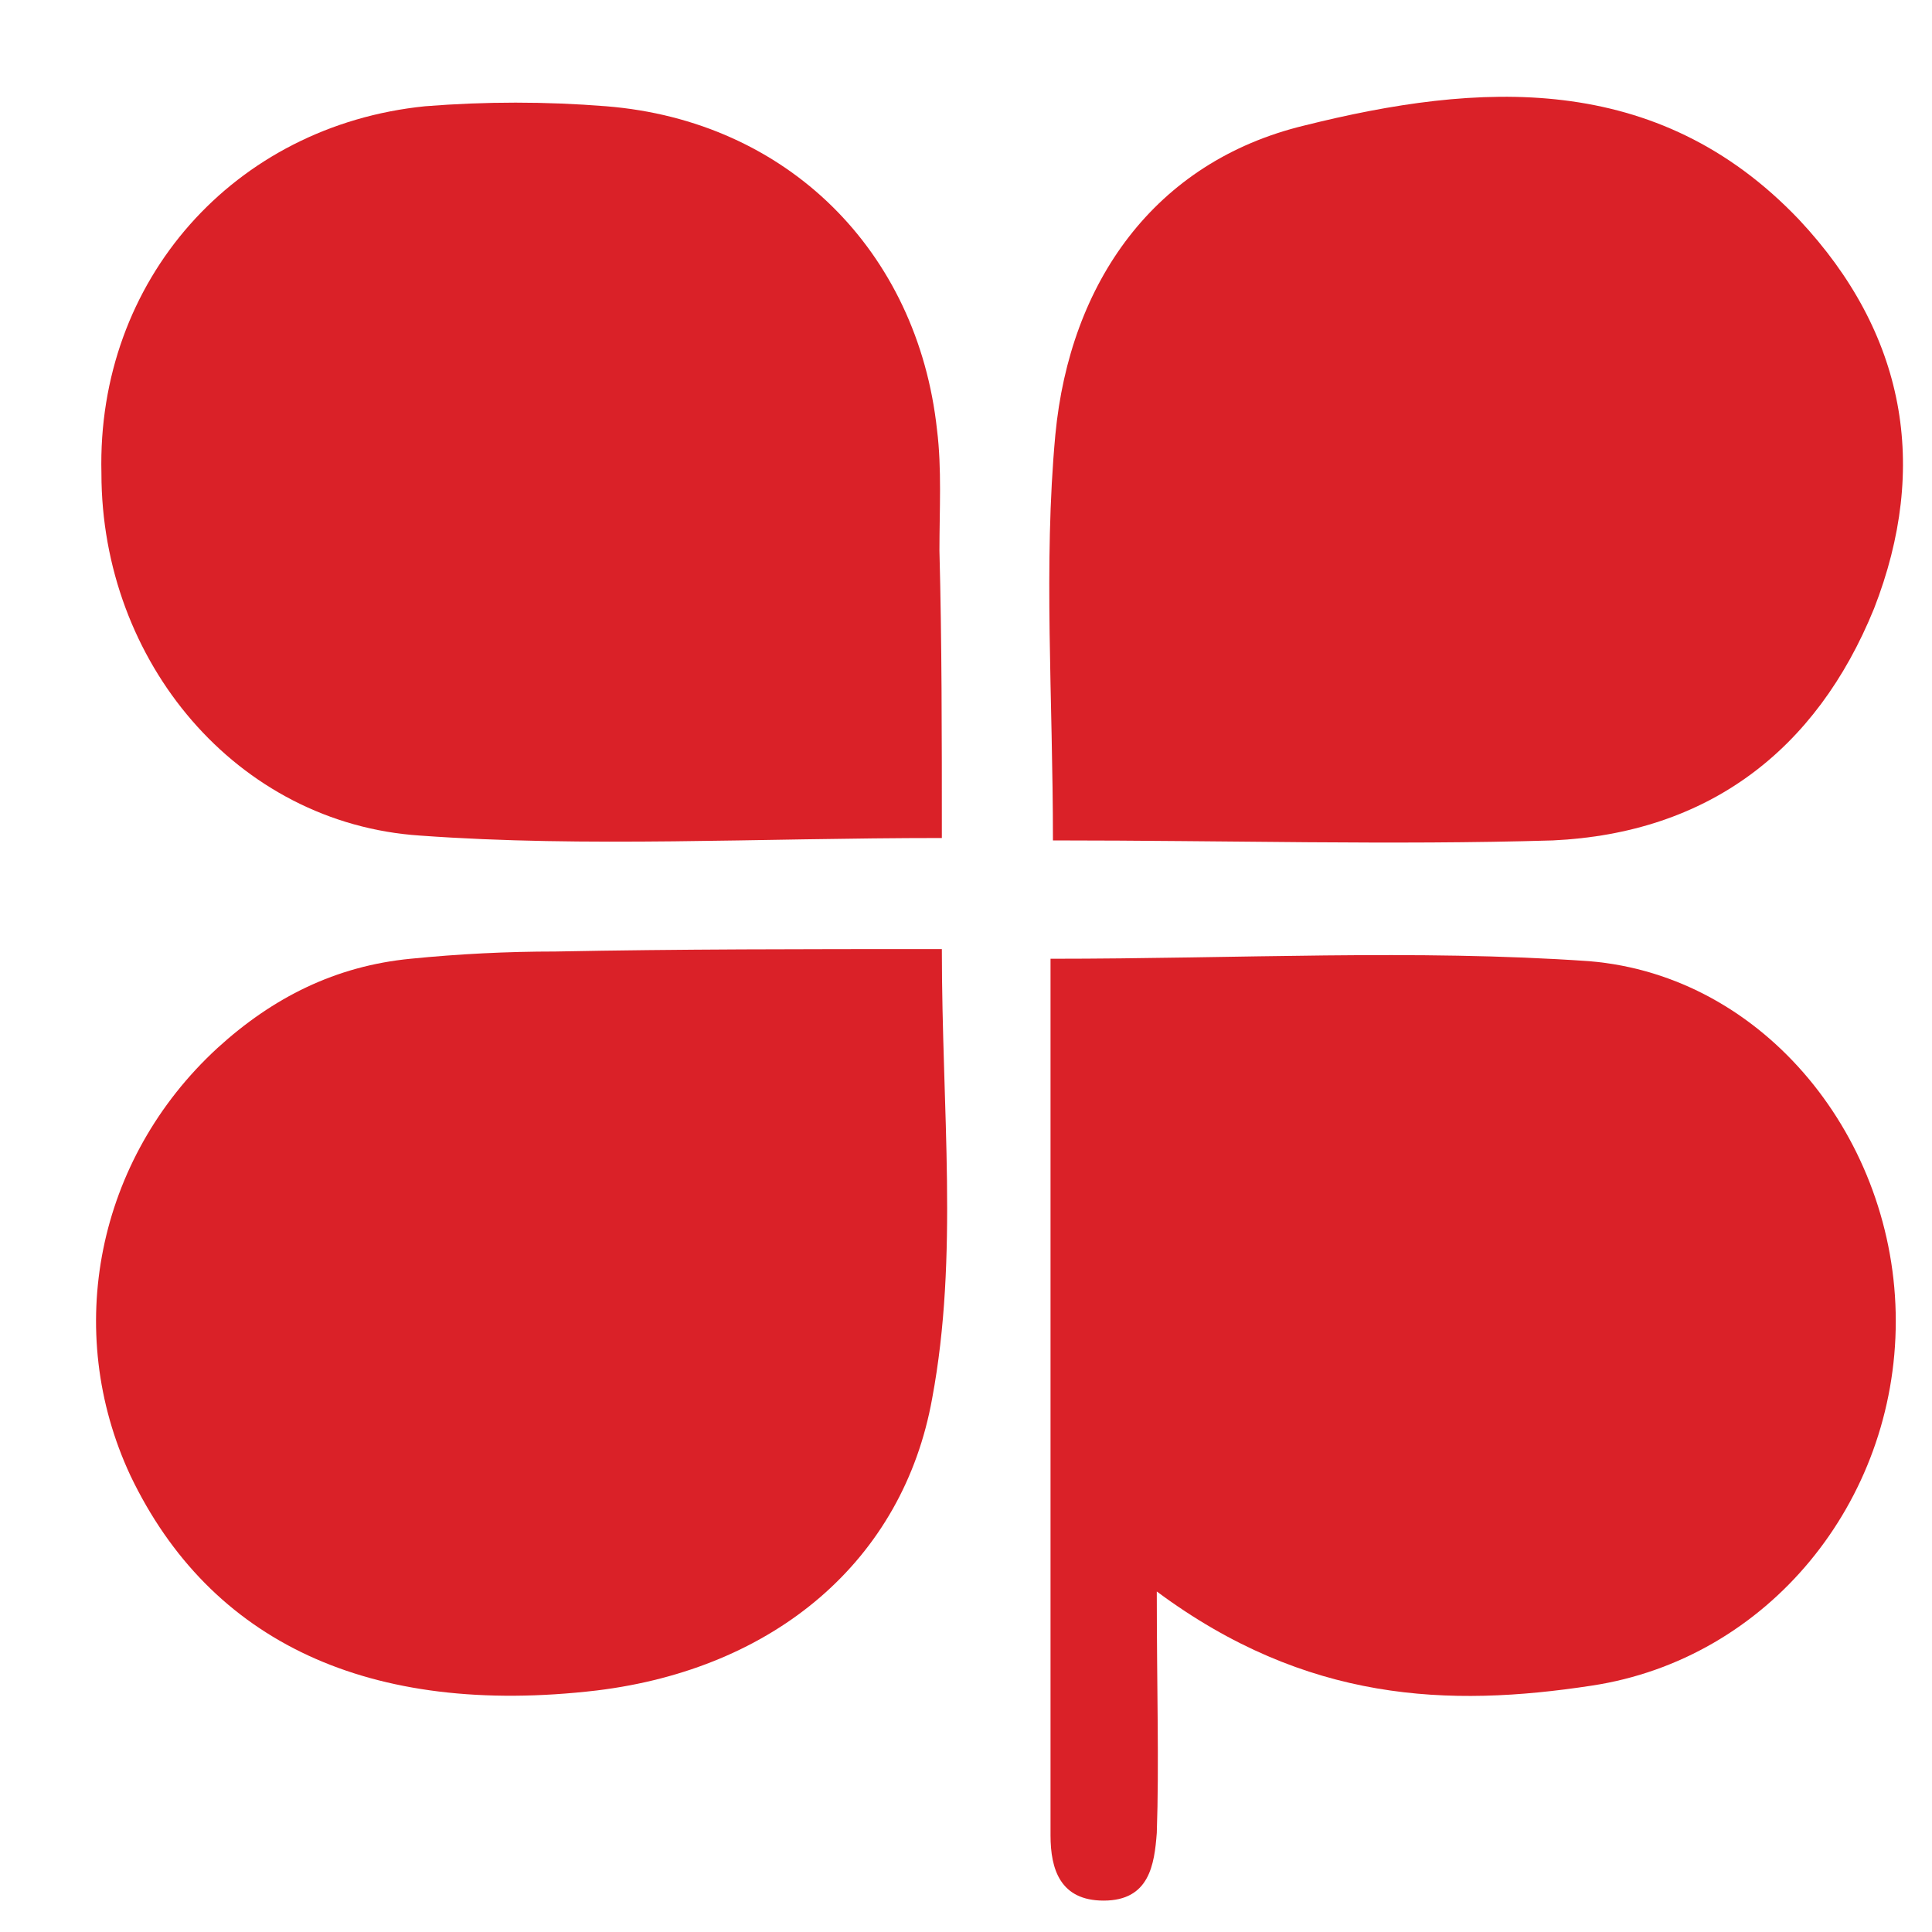
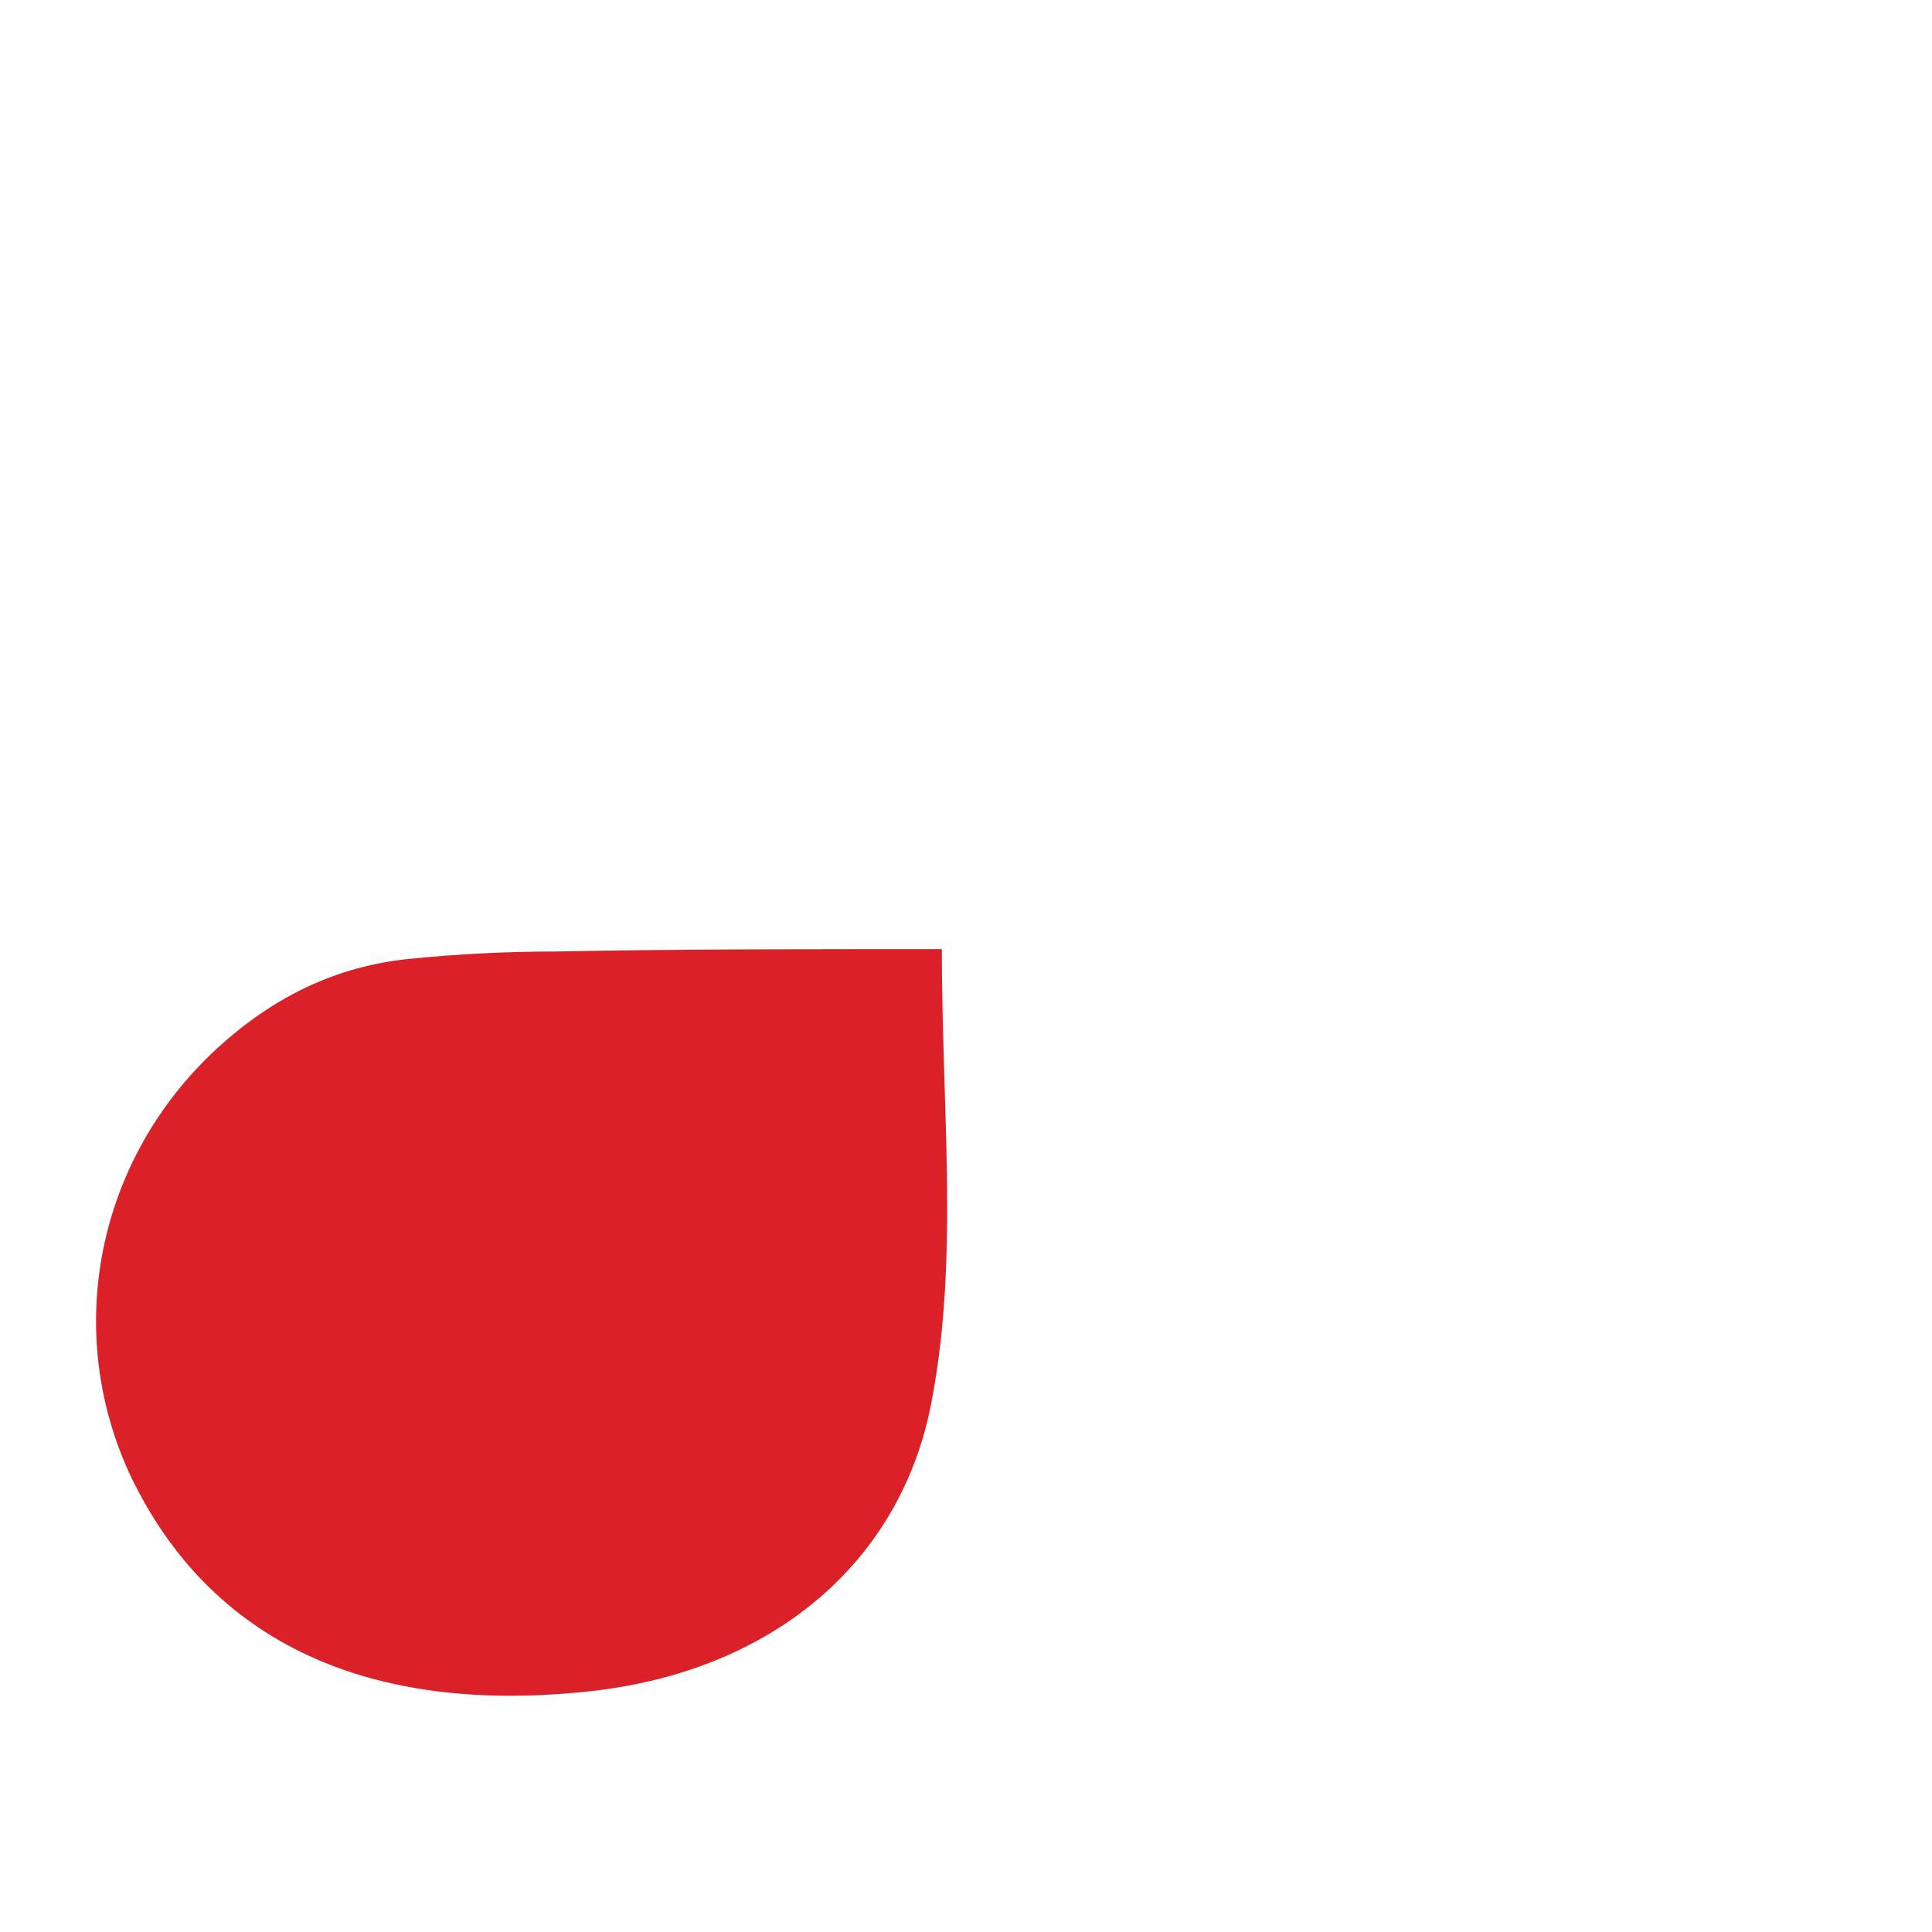
<svg xmlns="http://www.w3.org/2000/svg" version="1.1" id="Layer_1" x="0px" y="0px" viewBox="0 0 80 80" style="enable-background:new 0 0 80 80;" xml:space="preserve">
  <style type="text/css">
.st0{fill:#DA2128;}
</style>
  <g>
-     <path class="st0" d="M47.9,65.9c0,4.1,0.1,7.1,0,10c-0.1,1.3-0.3,2.8-2.2,2.8c-1.8,0-2.2-1.3-2.2-2.7c0-12.1,0-24.2,0-36.3   c7.8,0,15.1-0.4,22.3,0.1c7.3,0.6,12.7,7.4,12.7,14.9c0,7.5-5.3,14-12.6,15.1C60,70.7,54.1,70.5,47.9,65.9z" />
    <path class="st0" d="M39,39.3c0,6.7,0.7,12.7-0.4,18.6c-1.2,6.7-6.5,11.2-13.9,12.1C15.3,71.1,8.7,68,5.4,61.1   c-2.8-6-1.4-13.1,3.6-17.7c2.3-2.1,4.9-3.4,8-3.7c2-0.2,4-0.3,6-0.3C28.1,39.3,33.2,39.3,39,39.3z" />
-     <path class="st0" d="M43.6,34.8c0-5.9-0.4-11.4,0.1-16.8C44.3,11.7,47.8,6.7,54,5.2c7.2-1.8,14.6-2.3,20.5,3.9   c4.4,4.7,5.4,10.2,3.1,16.1c-2.4,5.9-6.9,9.3-13.3,9.6C57.6,35,50.9,34.8,43.6,34.8z" />
-     <path class="st0" d="M39,34.7c-7.7,0-14.7,0.4-21.6-0.1c-7.6-0.5-13.2-7.2-13.2-15C4,11.6,9.7,5.2,17.6,4.4c2.5-0.2,5-0.2,7.5,0   c7.5,0.6,12.9,6,13.7,13.4c0.2,1.6,0.1,3.3,0.1,5C39,26.6,39,30.4,39,34.7z" />
  </g>
</svg>